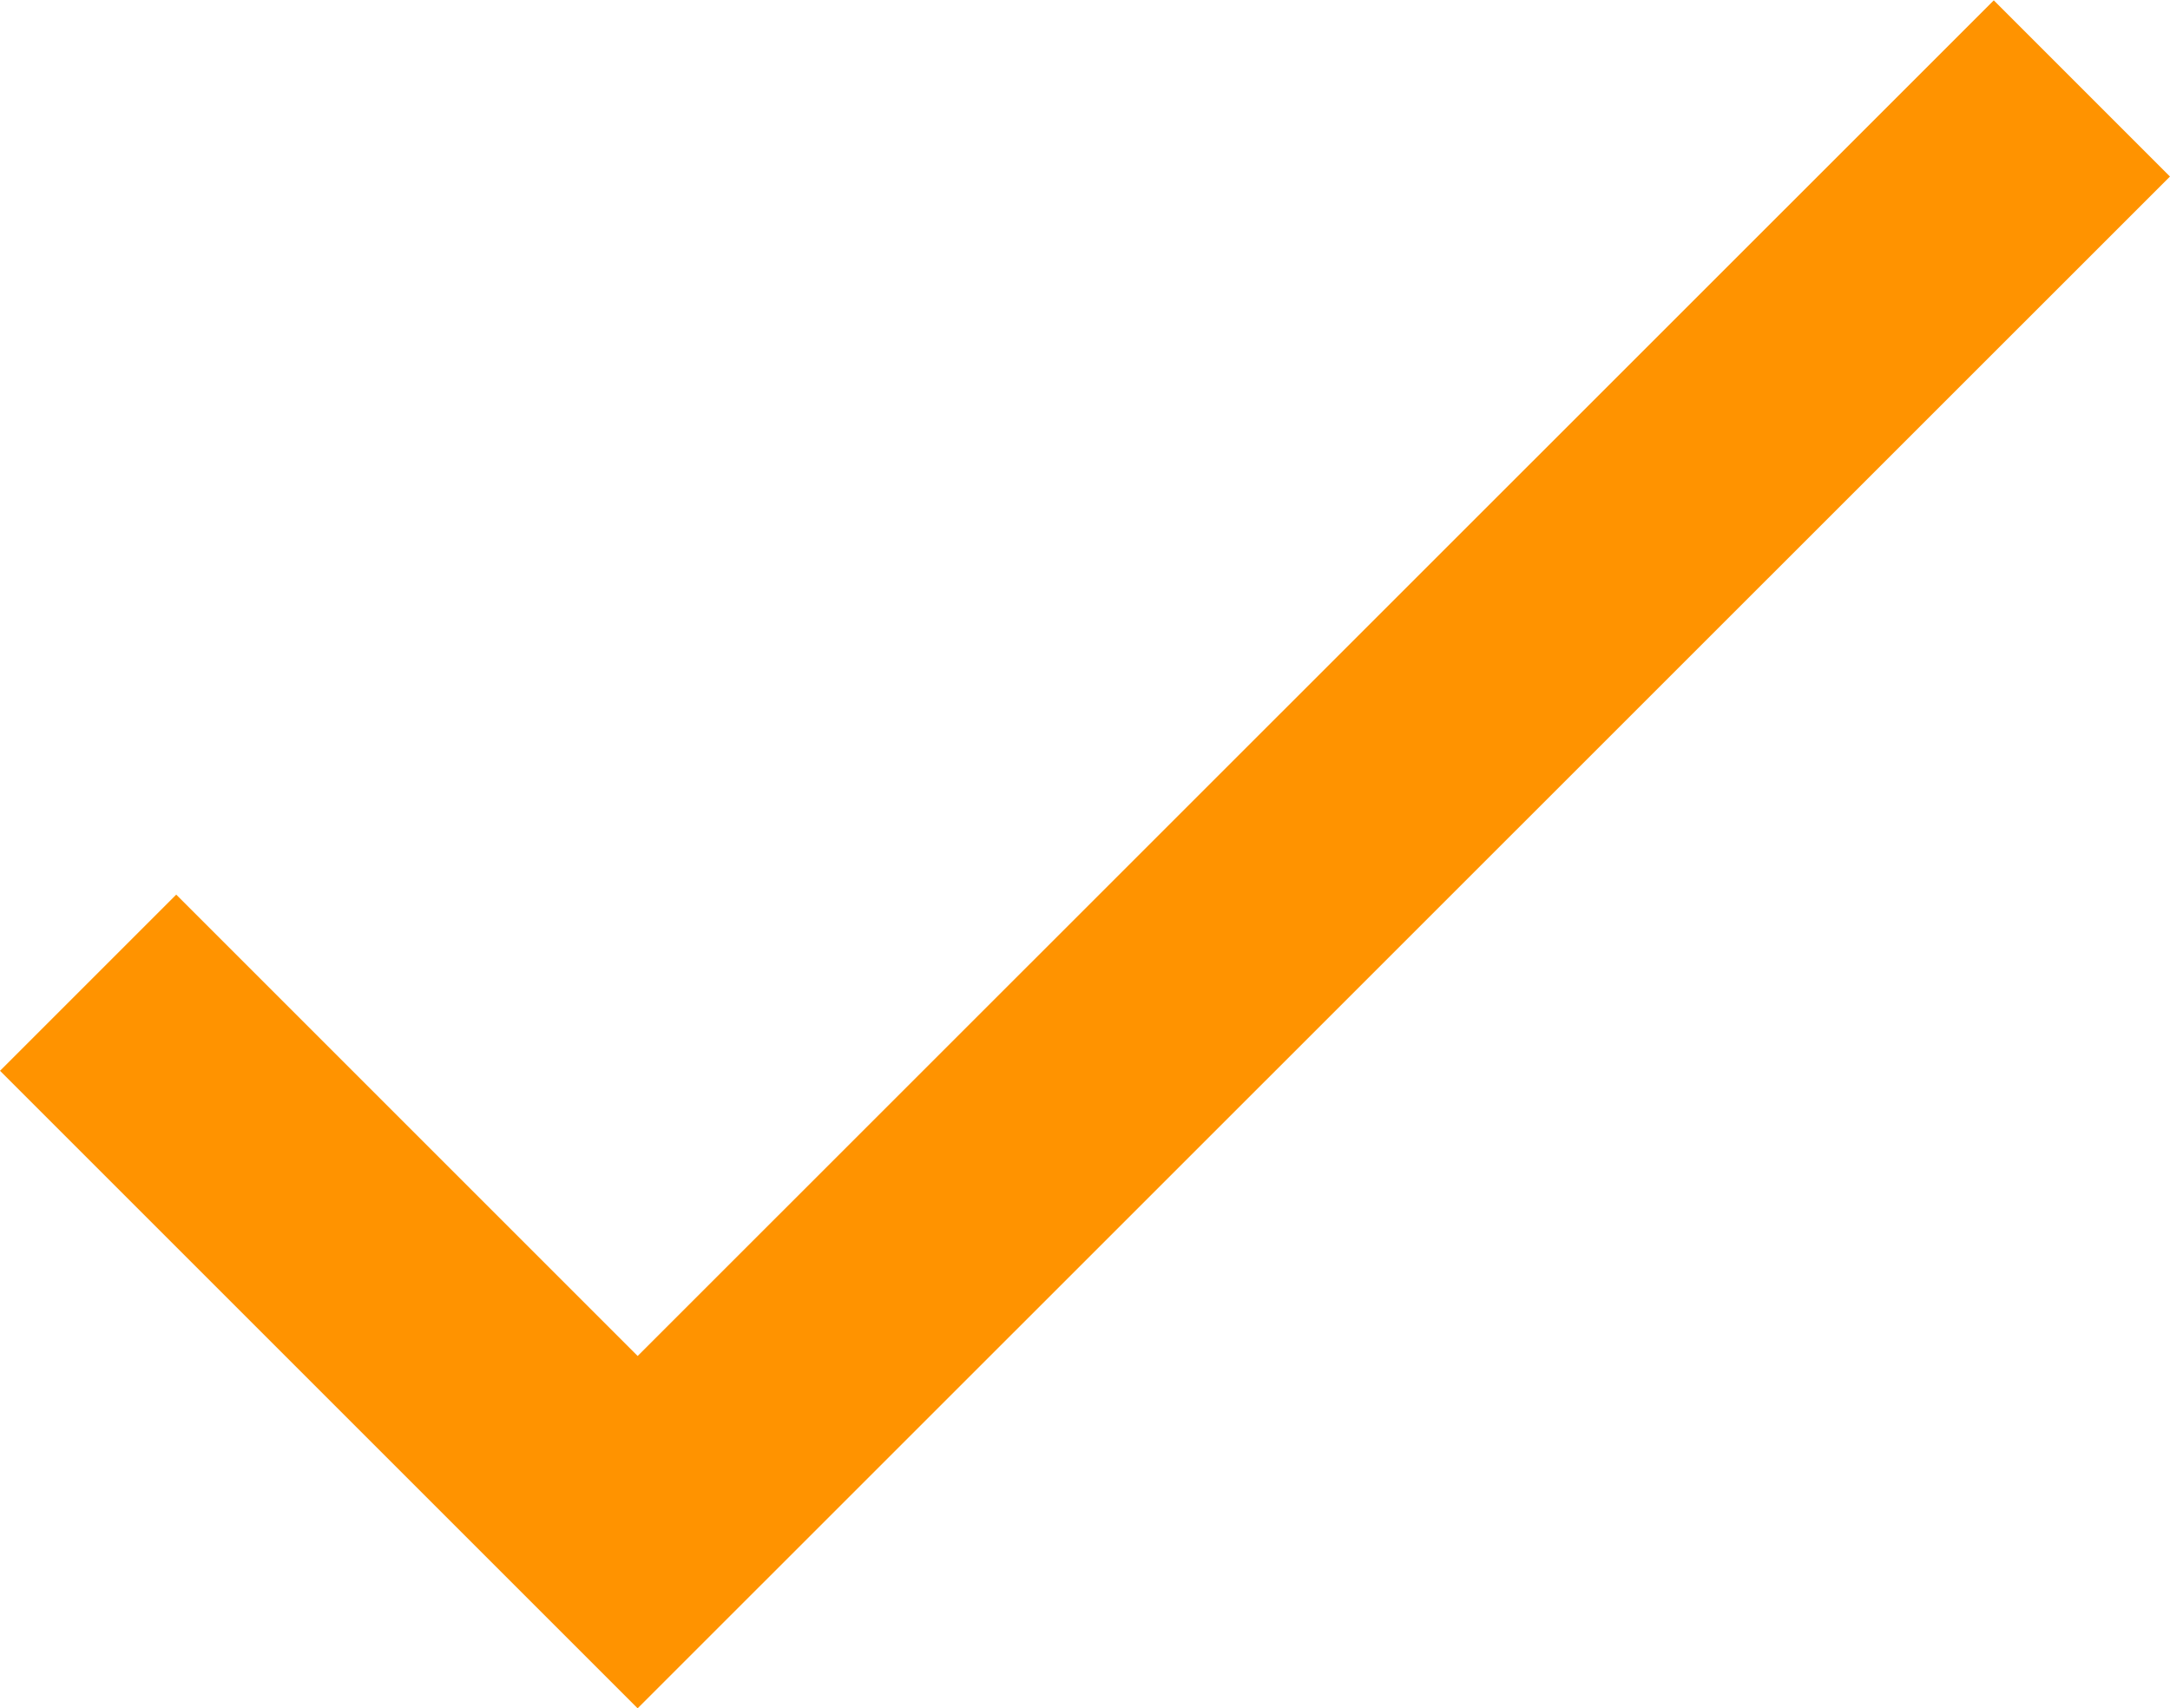
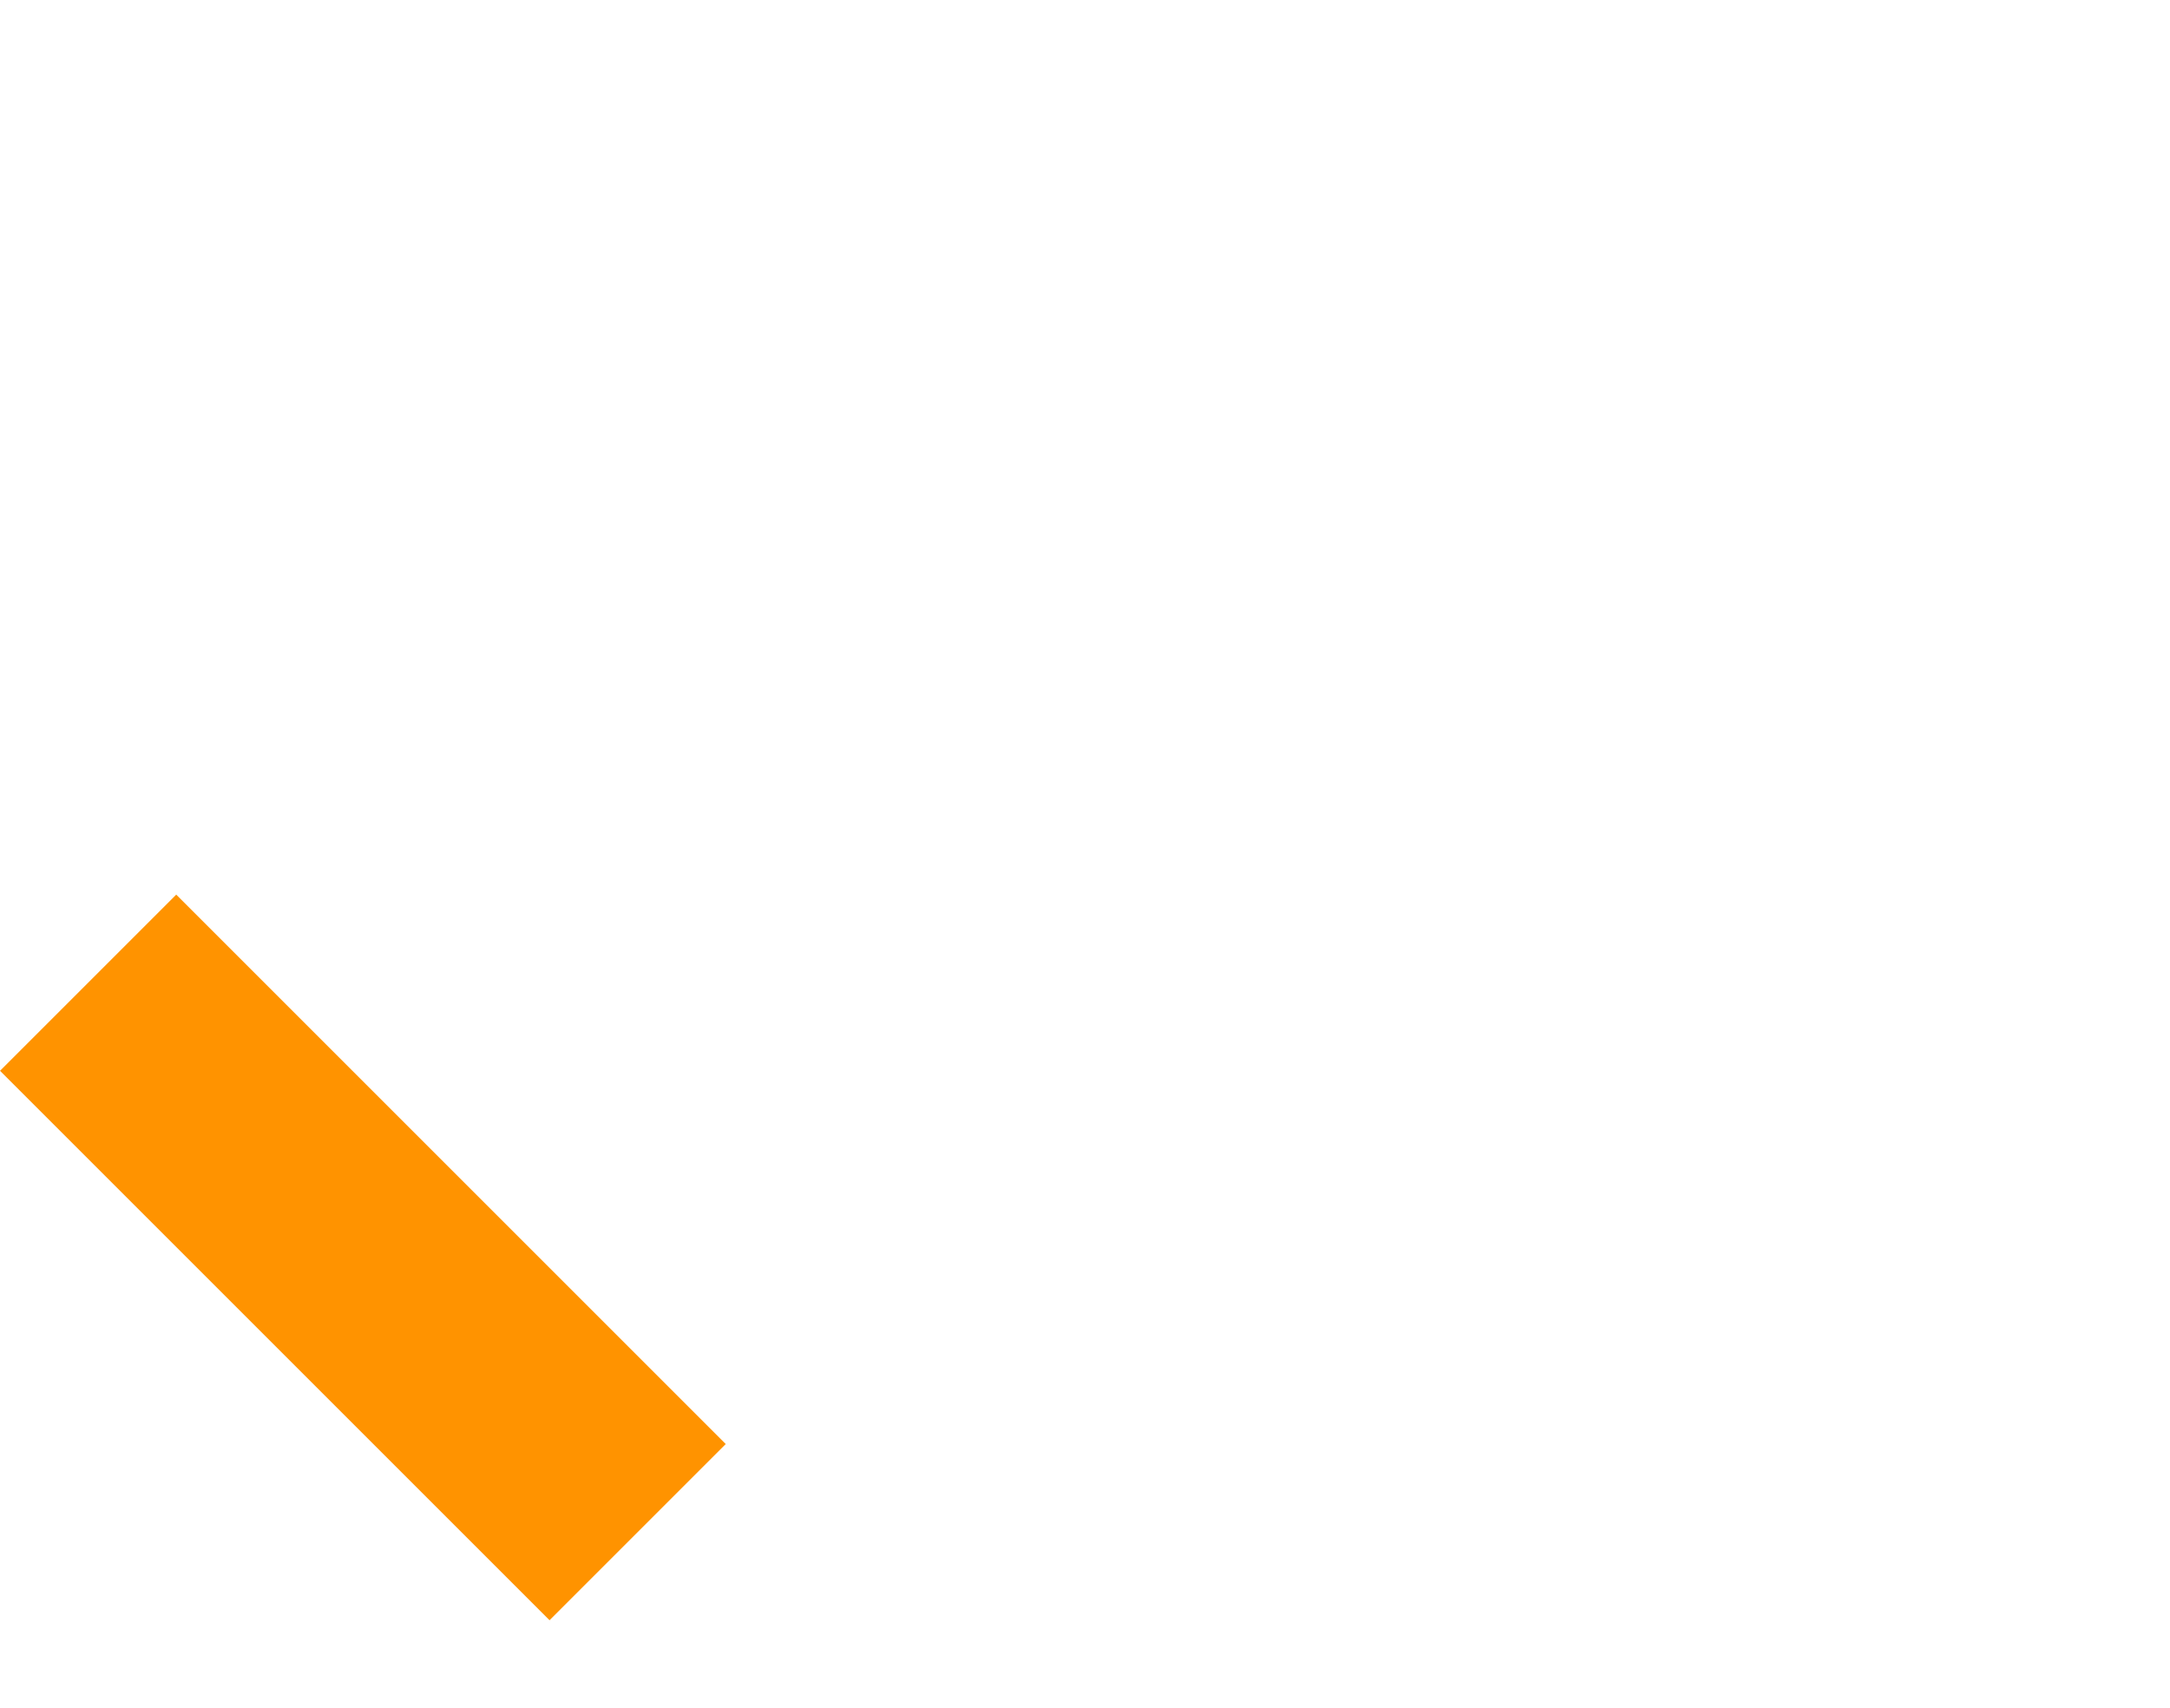
<svg xmlns="http://www.w3.org/2000/svg" width="26.126" height="20.57" viewBox="0 0 26.126 20.57">
-   <path id="パス_311136" data-name="パス 311136" d="M1537.586,784.568l6.616,6.616L1561.59,773.8" transform="translate(-1536.525 -772.735)" fill="none" stroke="#ff9300" stroke-width="3" />
+   <path id="パス_311136" data-name="パス 311136" d="M1537.586,784.568l6.616,6.616" transform="translate(-1536.525 -772.735)" fill="none" stroke="#ff9300" stroke-width="3" />
</svg>